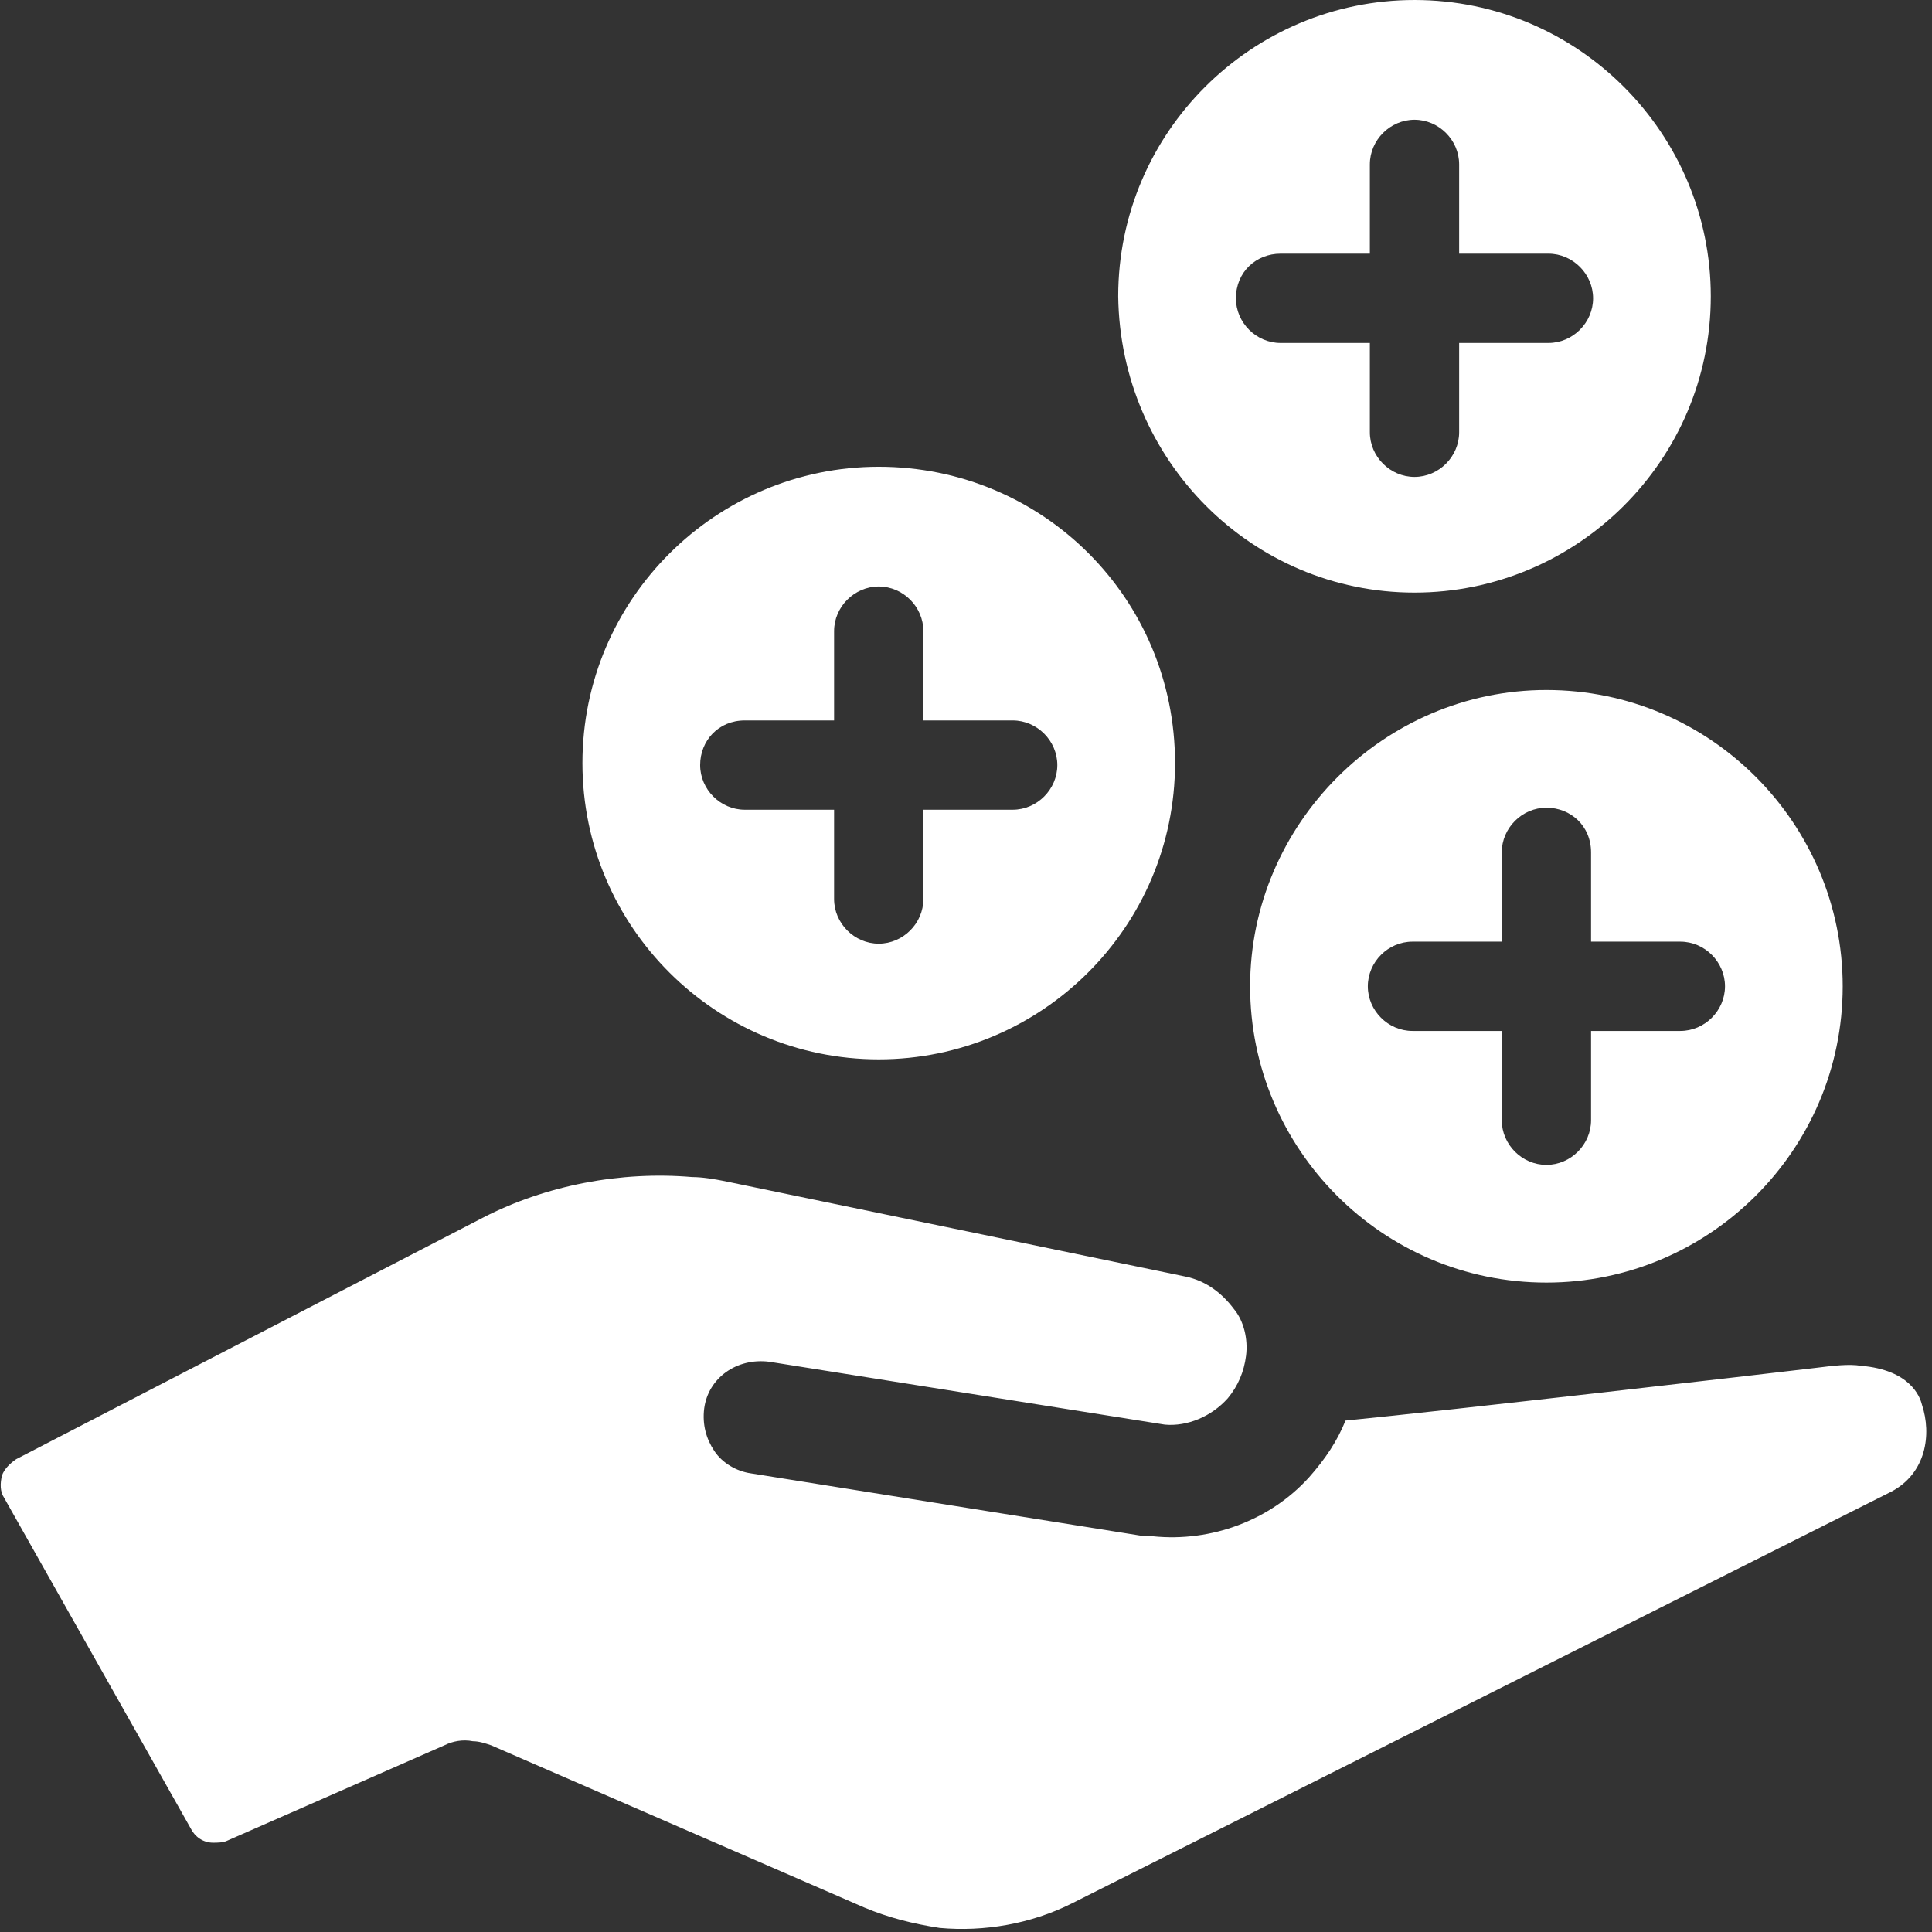
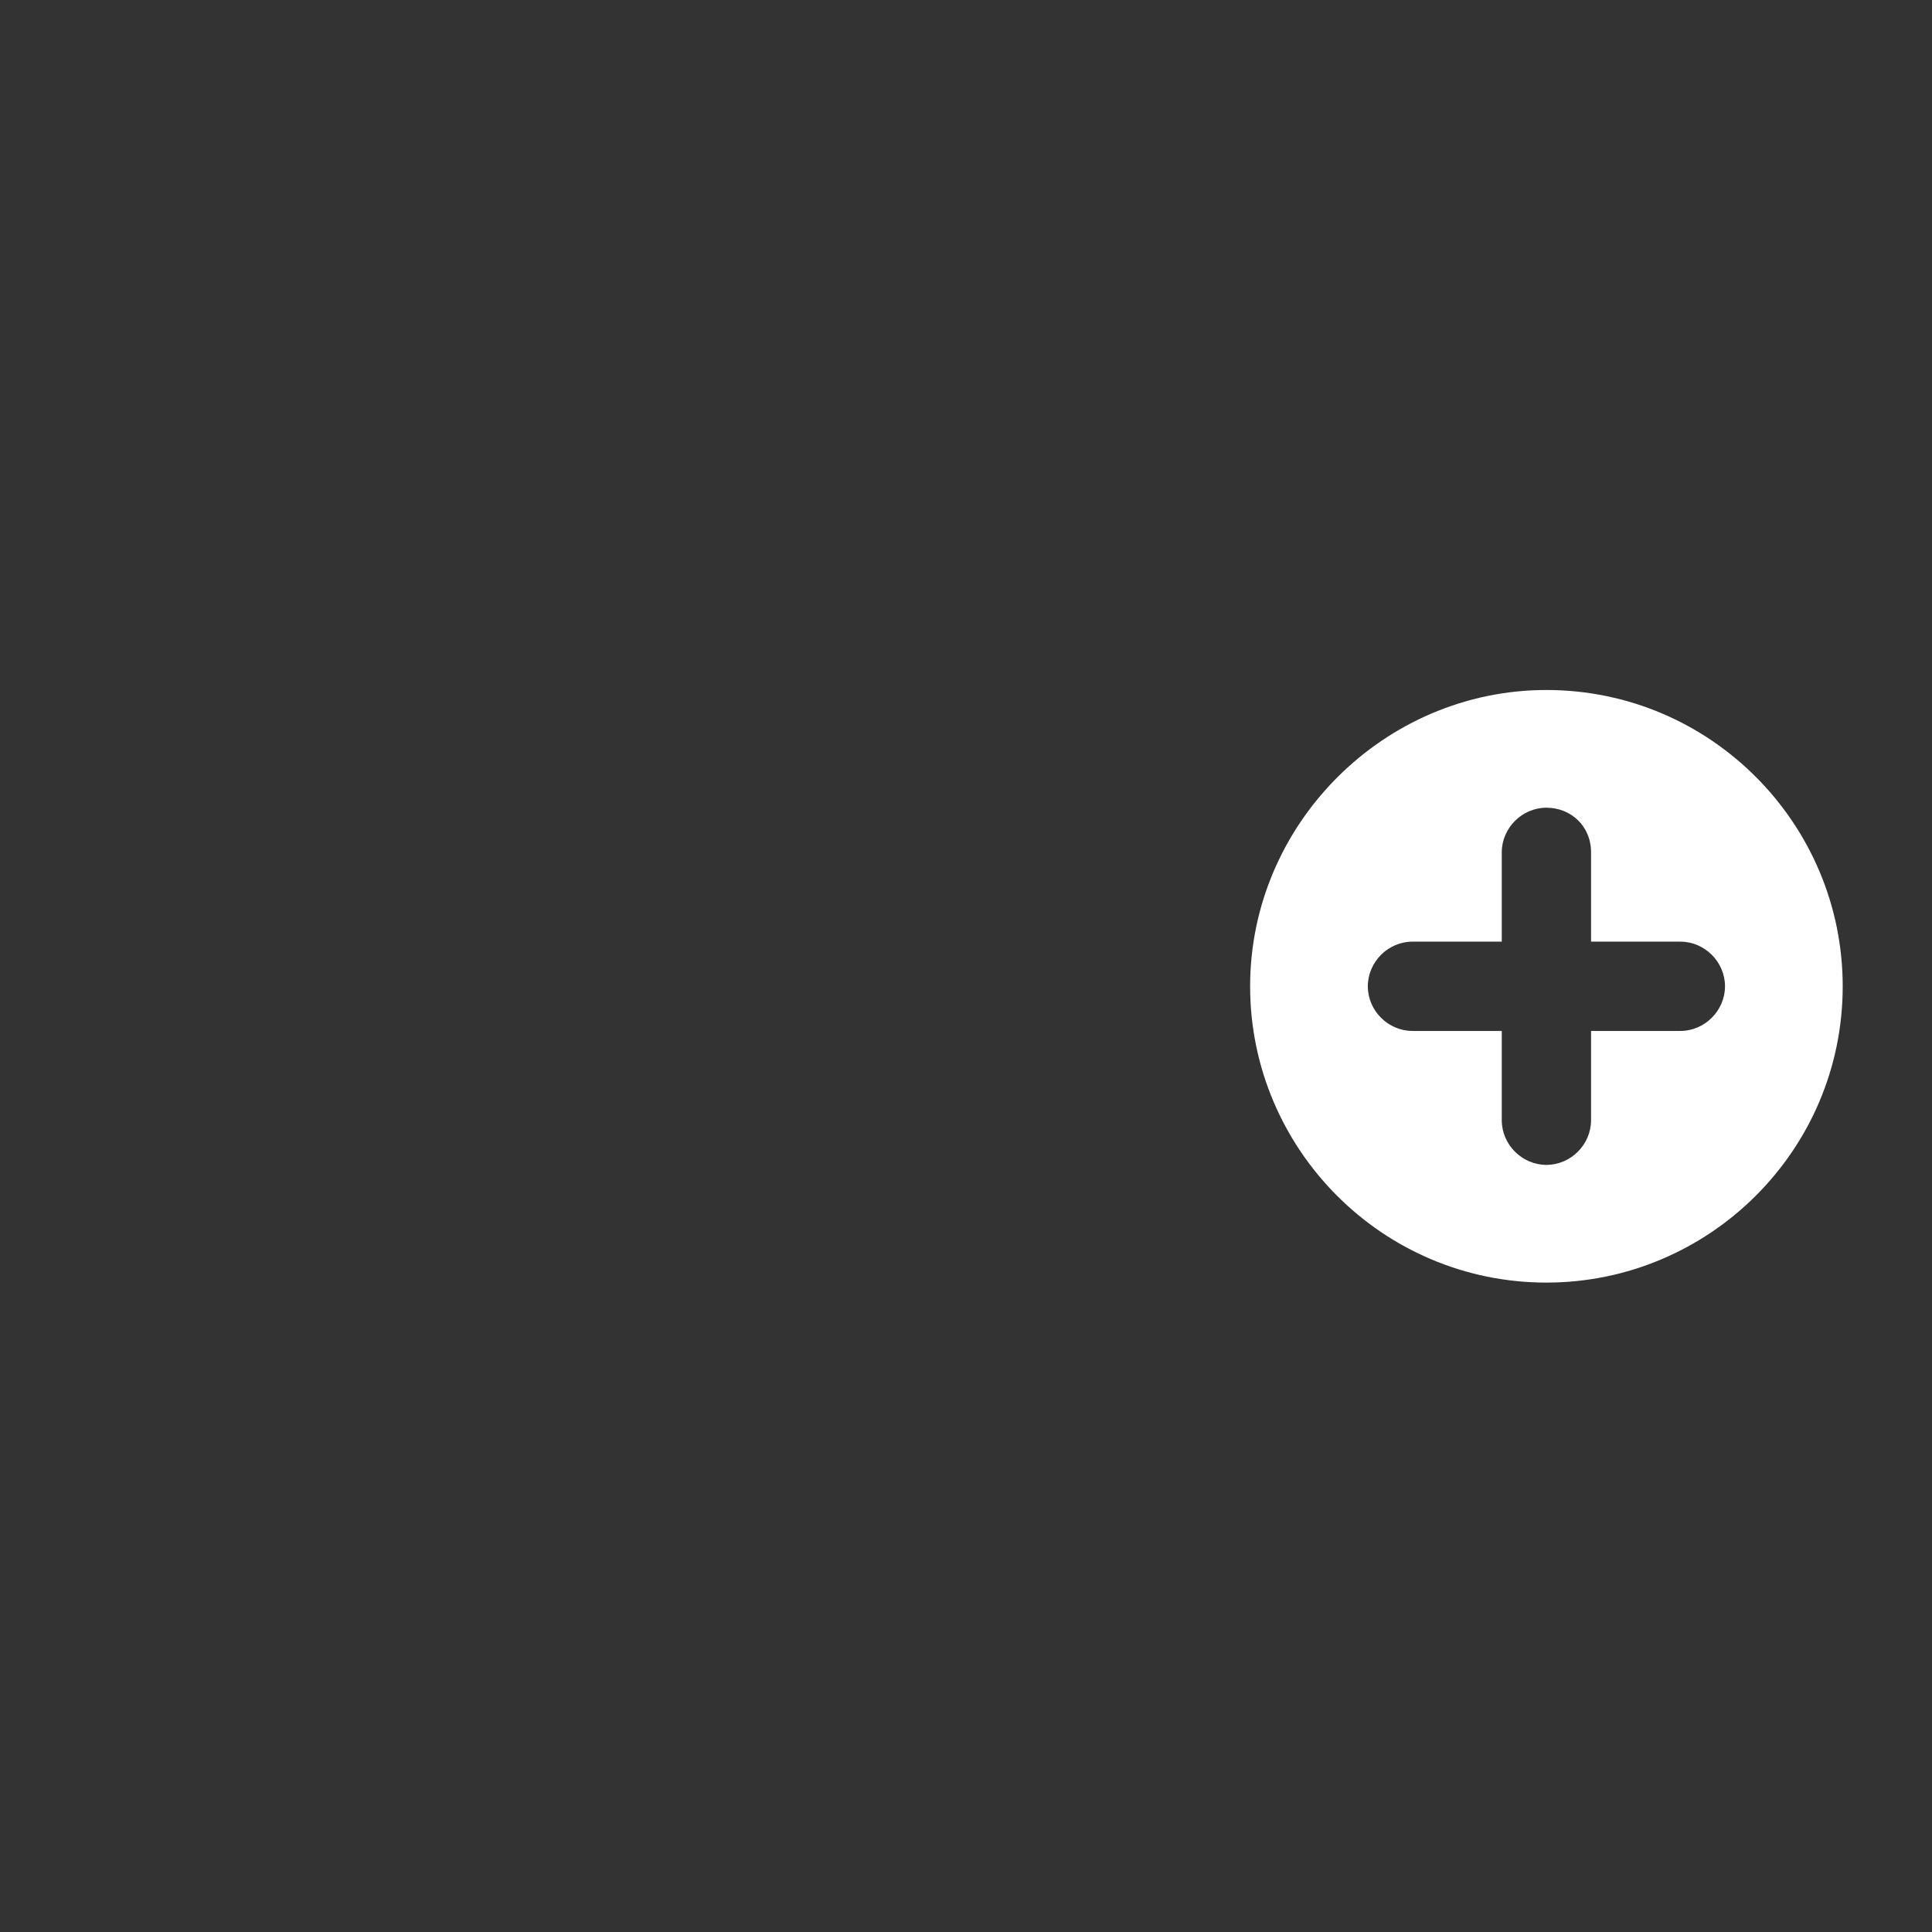
<svg xmlns="http://www.w3.org/2000/svg" fill="#ffffff" height="95.2" preserveAspectRatio="xMidYMid meet" version="1" viewBox="2.5 2.4 95.2 95.2" width="95.2" zoomAndPan="magnify">
  <rect x="2.5" y="2.4" width="95.2" height="95.2" fill="#333333" stroke="none" />
  <g id="change1_1">
-     <path d="M97.2,71.6c-0.1-0.4-0.6-1.7-3-1.9c-0.6-0.1-1.4,0-2.2,0.1c-2.5,0.3-18.1,2.1-23.2,2.6c-0.4,1-1,1.9-1.8,2.8 c-1.9,2.1-4.8,3.2-7.7,2.9l-0.4,0l-19.4-3.1c-0.7-0.1-1.4-0.5-1.8-1.1c-0.4-0.6-0.6-1.3-0.5-2.1c0.2-1.5,1.6-2.5,3.2-2.3 c0,0,19.5,3.1,19.5,3.1c1.1,0.1,2.3-0.4,3.1-1.3c0.5-0.6,0.8-1.3,0.9-2.1c0.1-0.8-0.1-1.7-0.6-2.3c-0.6-0.8-1.4-1.4-2.4-1.6 l-22.7-4.7c-0.5-0.1-1.1-0.2-1.6-0.2c-3.5-0.3-7.2,0.4-10.3,2l-23,11.9c-0.3,0.2-0.6,0.5-0.7,0.8c-0.1,0.4-0.1,0.8,0.1,1.1 l9.2,16.3c0.2,0.4,0.6,0.7,1.1,0.7c0.2,0,0.5,0,0.7-0.1l10.7-4.7c0.4-0.2,0.9-0.3,1.4-0.2c0.3,0,0.6,0.1,0.9,0.2l18.4,8 c1.2,0.5,2.4,0.8,3.7,1c2.2,0.2,4.5-0.2,6.5-1.2l40.4-20.3C97.4,75,97.7,73.1,97.2,71.6z" />
    <path d="M64.1,51c0,8,6.5,14.6,14.6,14.6c8,0,14.6-6.5,14.6-14.6c0-8-6.5-14.6-14.6-14.6C70.7,36.4,64.1,43,64.1,51z M80.9,44.4 v4.4h4.4c1.2,0,2.2,1,2.2,2.2c0,1.2-1,2.2-2.2,2.2h-4.4v4.4c0,1.2-1,2.2-2.2,2.2s-2.2-1-2.2-2.2v-4.4h-4.4c-1.2,0-2.2-1-2.2-2.2 c0-1.2,1-2.2,2.2-2.2h4.4v-4.4c0-1.2,1-2.2,2.2-2.2C79.9,42.2,80.9,43.1,80.9,44.4z" />
-     <path d="M45.8,54.6c8,0,14.6-6.5,14.6-14.6s-6.5-14.6-14.6-14.6c-8,0-14.6,6.5-14.6,14.6S37.8,54.6,45.8,54.6z M39.2,37.9h4.4v-4.4 c0-1.2,1-2.2,2.2-2.2h0c1.2,0,2.2,1,2.2,2.2v4.4h4.4c1.2,0,2.2,1,2.2,2.2c0,1.2-1,2.2-2.2,2.2H48v4.4c0,1.2-1,2.2-2.2,2.2 c-1.2,0-2.2-1-2.2-2.2v-4.4h-4.4c-1.2,0-2.2-1-2.2-2.2C37,38.9,37.9,37.9,39.2,37.9z" />
-     <path d="M72.2,31.6c8,0,14.6-6.5,14.6-14.6c0-8-6.5-14.6-14.6-14.6c-8,0-14.6,6.5-14.6,14.6C57.7,25.1,64.2,31.6,72.2,31.6z M65.6,14.9H70v-4.4c0-1.2,1-2.2,2.2-2.2c1.2,0,2.2,1,2.2,2.2v4.4h4.4c1.2,0,2.2,1,2.2,2.2c0,1.2-1,2.2-2.2,2.2h-4.4v4.4 c0,1.2-1,2.2-2.2,2.2c-1.2,0-2.2-1-2.2-2.2v-4.4h-4.4c-1.2,0-2.2-1-2.2-2.2C63.4,15.8,64.4,14.9,65.6,14.9z" />
  </g>
</svg>